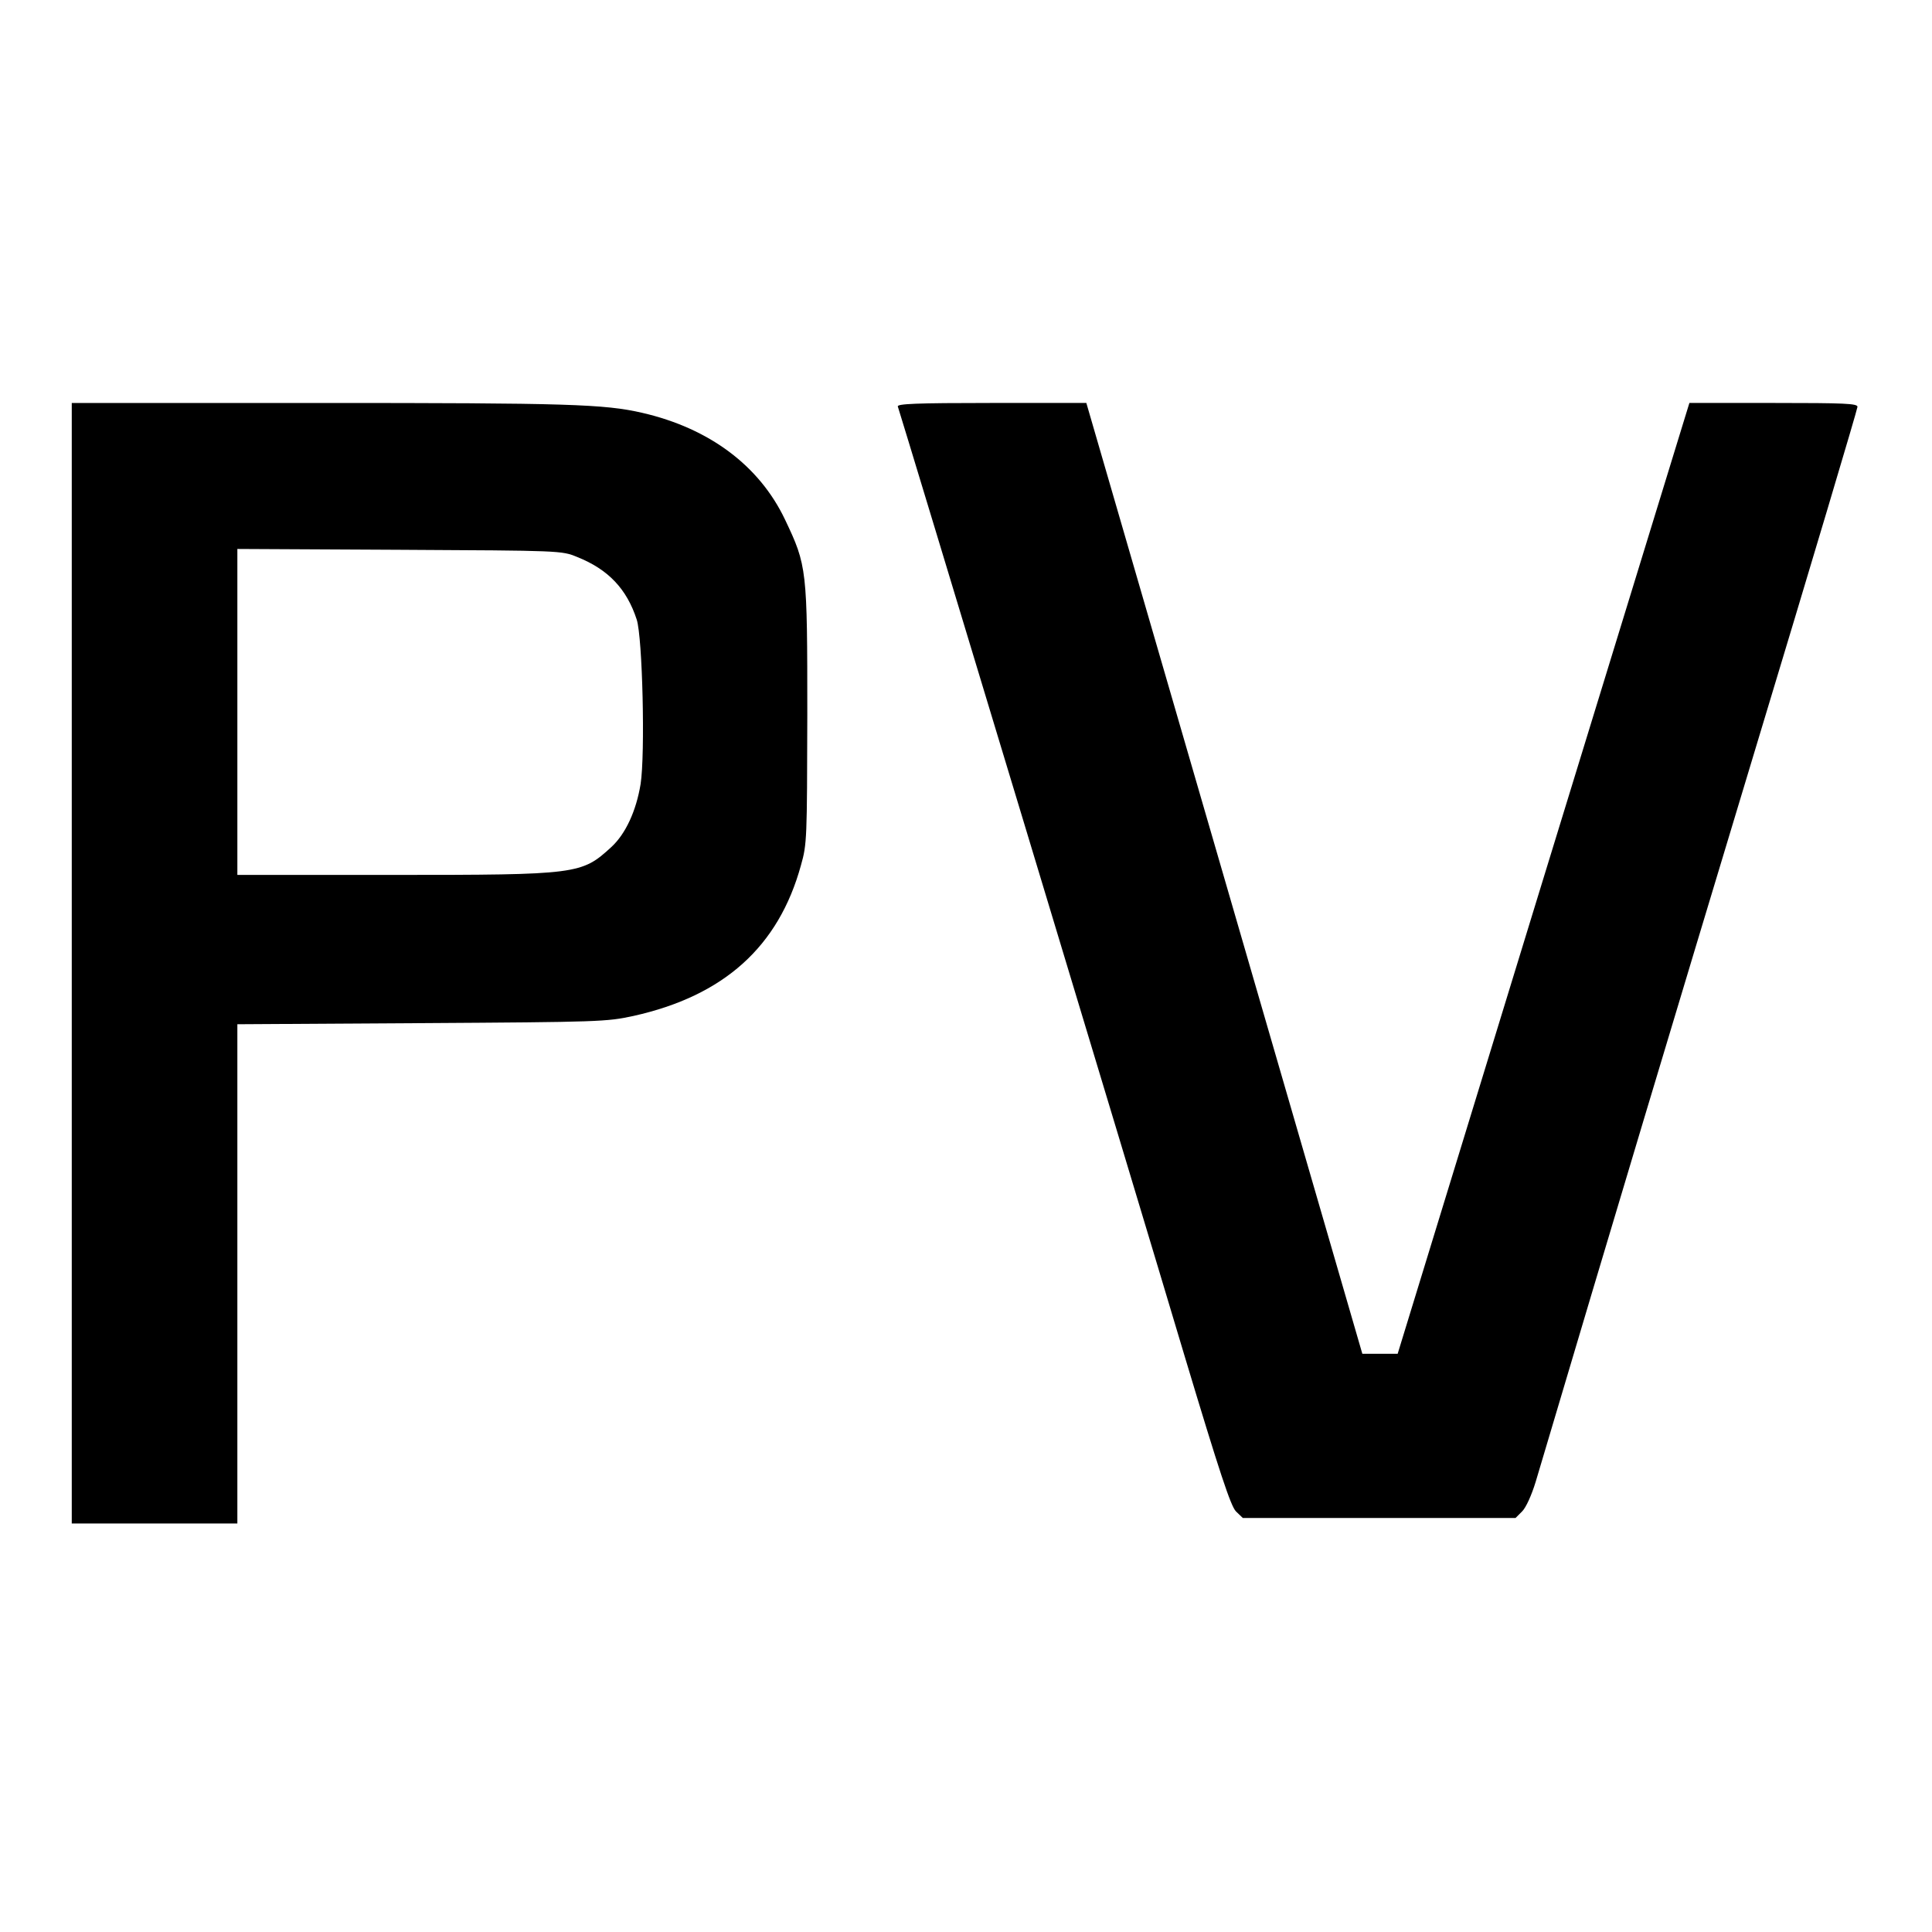
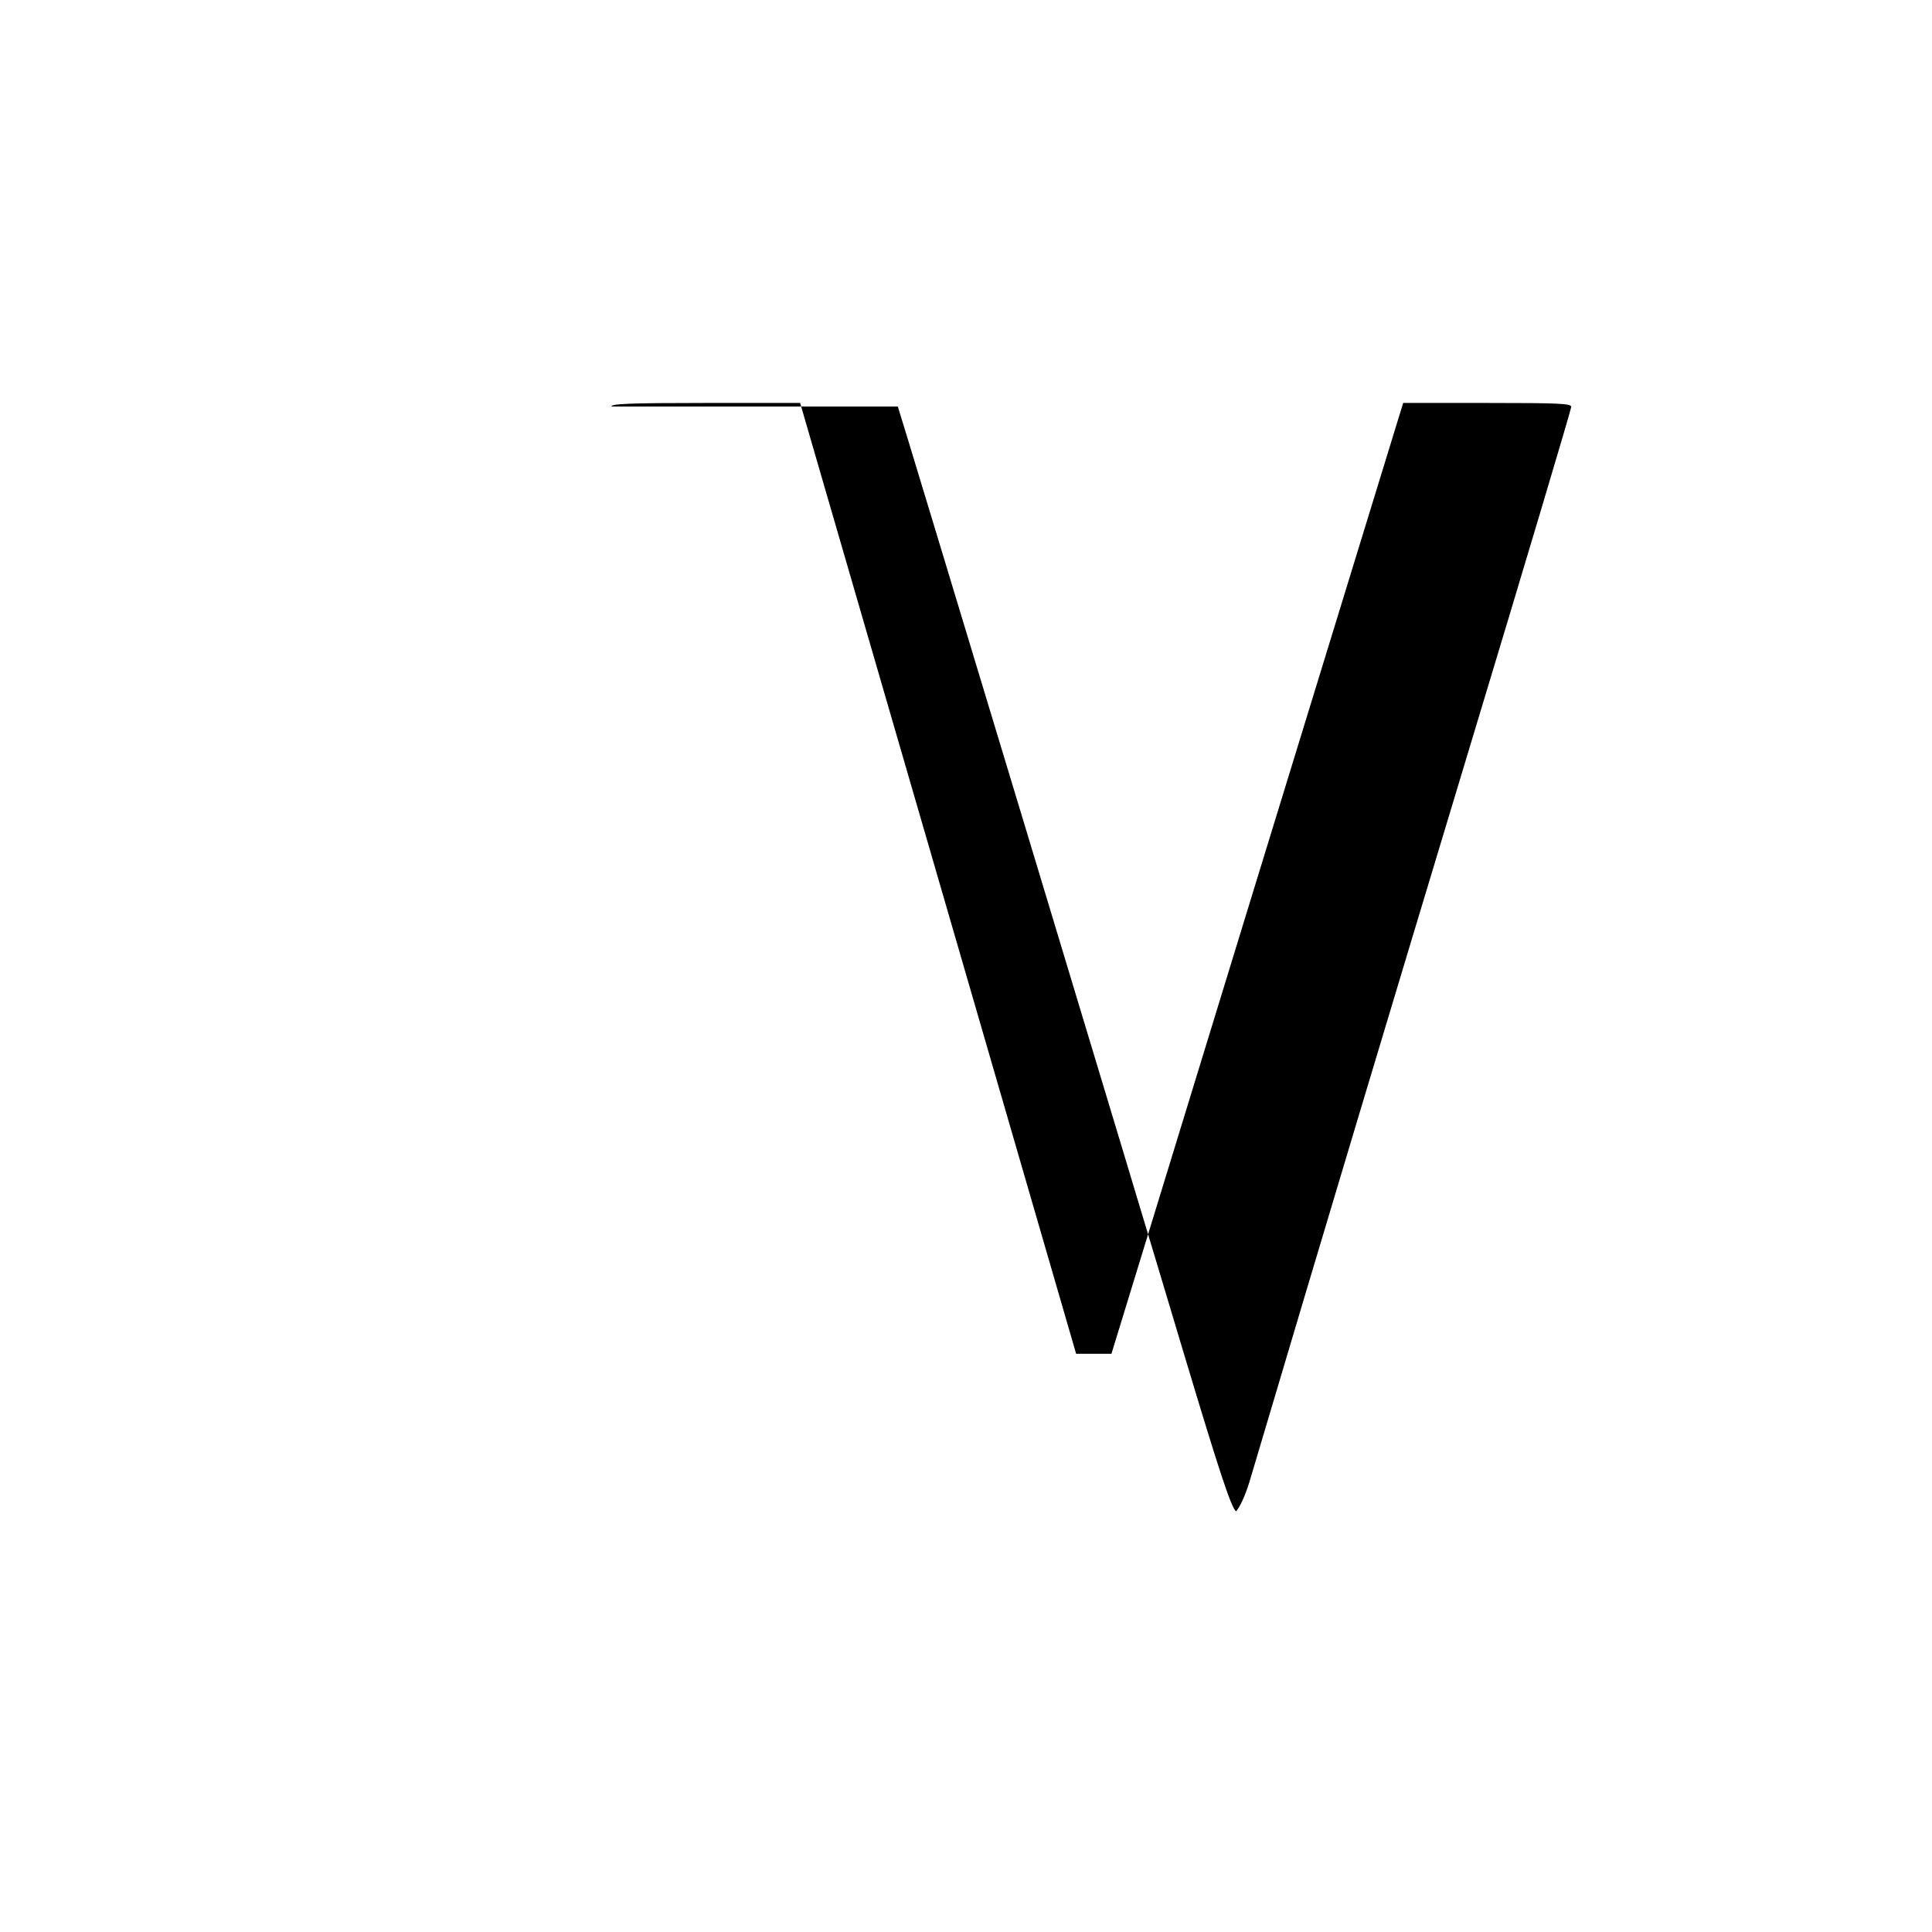
<svg xmlns="http://www.w3.org/2000/svg" version="1.0" width="700pt" height="700pt" viewBox="0 0 700 700" preserveAspectRatio="xMidYMid meet">
  <g transform="translate(0,700) scale(0.1,-0.1)" fill="#000000" stroke="none">
-     <path d="M260 3510 l0 -2030 300 0 300 0 0 904 0 905 668 4 c645 4 670 5 767 26 328 73 526 251 607 546 22 77 22 96 23 545 0 529 -1 540 -81 708 -93 195 -274 330 -516 386 -138 32 -271 36 -1169 36 l-899 0 0 -2030z m1831 1472 c113 -45 180 -116 216 -227 21 -65 31 -486 14 -596 -16 -97 -54 -180 -106 -228 -108 -99 -120 -101 -792 -101 l-563 0 0 590 0 591 588 -3 c585 -3 587 -3 643 -26z" />
-     <path d="M3253 5527 c7 -18 853 -2816 1039 -3440 128 -426 167 -543 186 -563 l25 -24 494 0 494 0 24 24 c14 14 34 58 49 107 298 1003 483 1618 792 2642 206 681 374 1245 374 1253 0 12 -45 14 -304 14 l-305 0 -16 -52 c-9 -29 -247 -804 -529 -1723 l-512 -1670 -64 0 -64 0 -500 1723 -500 1722 -344 0 c-273 0 -343 -3 -339 -13z" />
+     <path d="M3253 5527 c7 -18 853 -2816 1039 -3440 128 -426 167 -543 186 -563 c14 14 34 58 49 107 298 1003 483 1618 792 2642 206 681 374 1245 374 1253 0 12 -45 14 -304 14 l-305 0 -16 -52 c-9 -29 -247 -804 -529 -1723 l-512 -1670 -64 0 -64 0 -500 1723 -500 1722 -344 0 c-273 0 -343 -3 -339 -13z" />
  </g>
</svg>